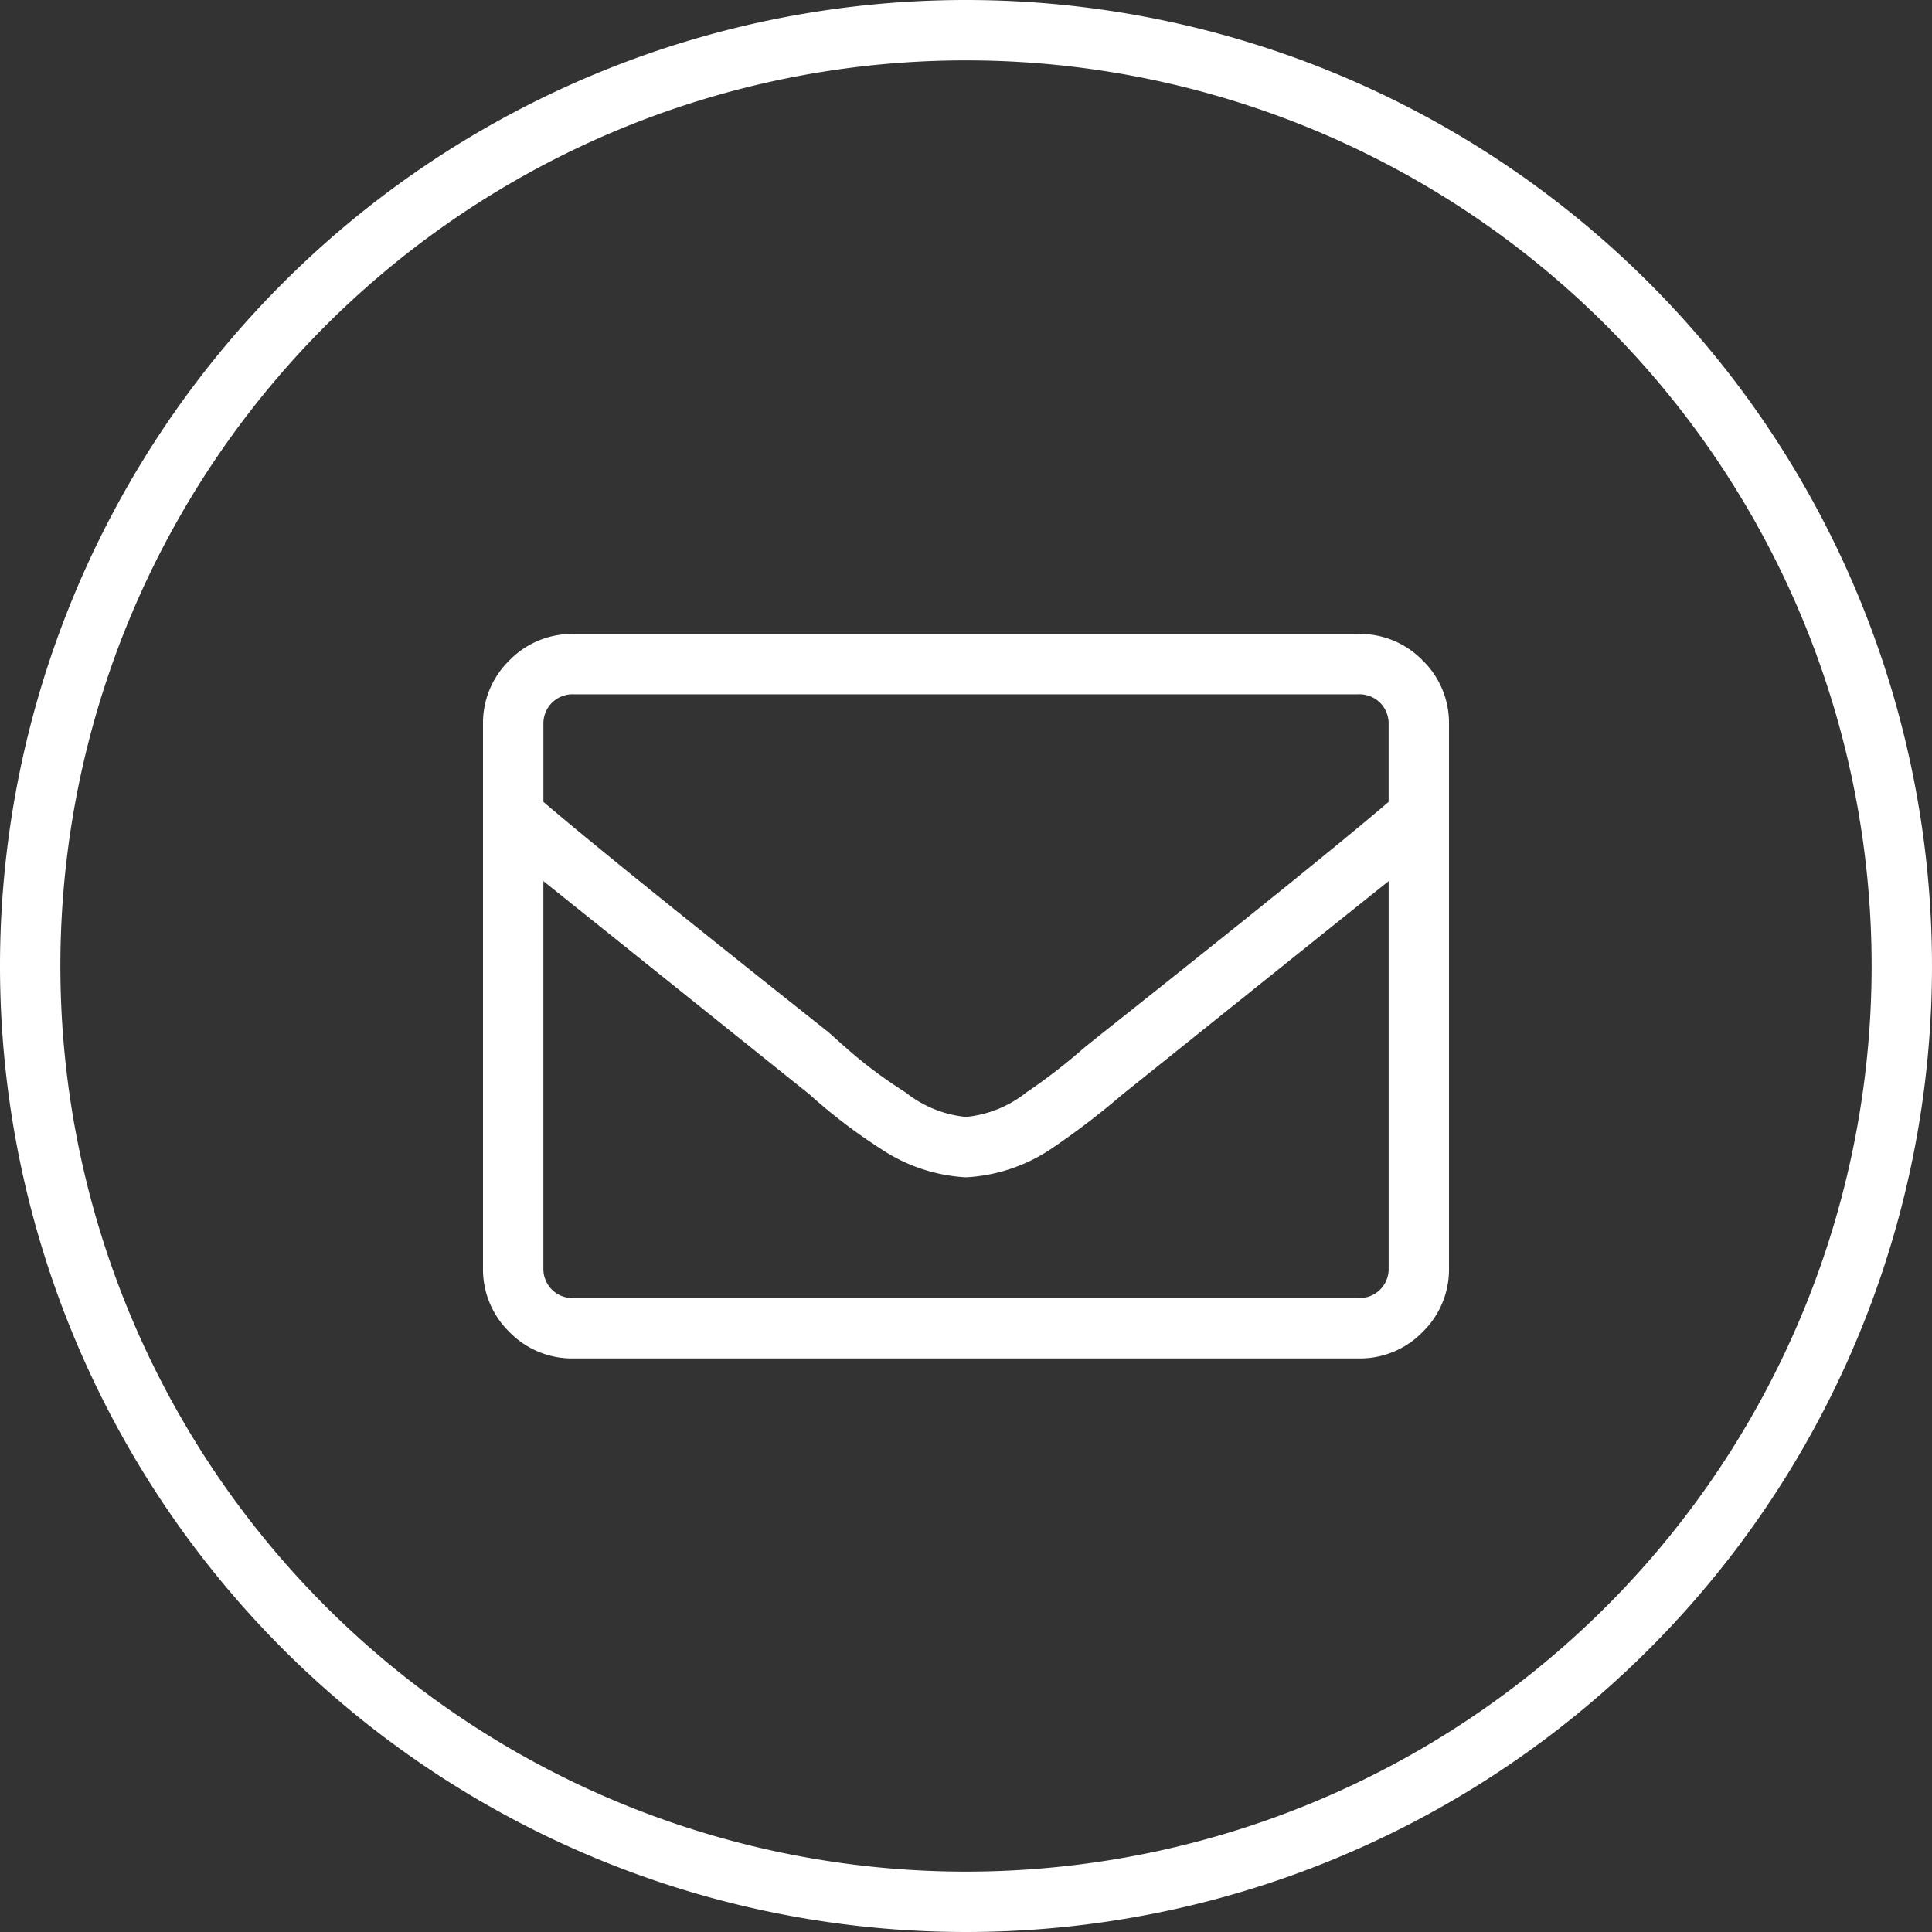
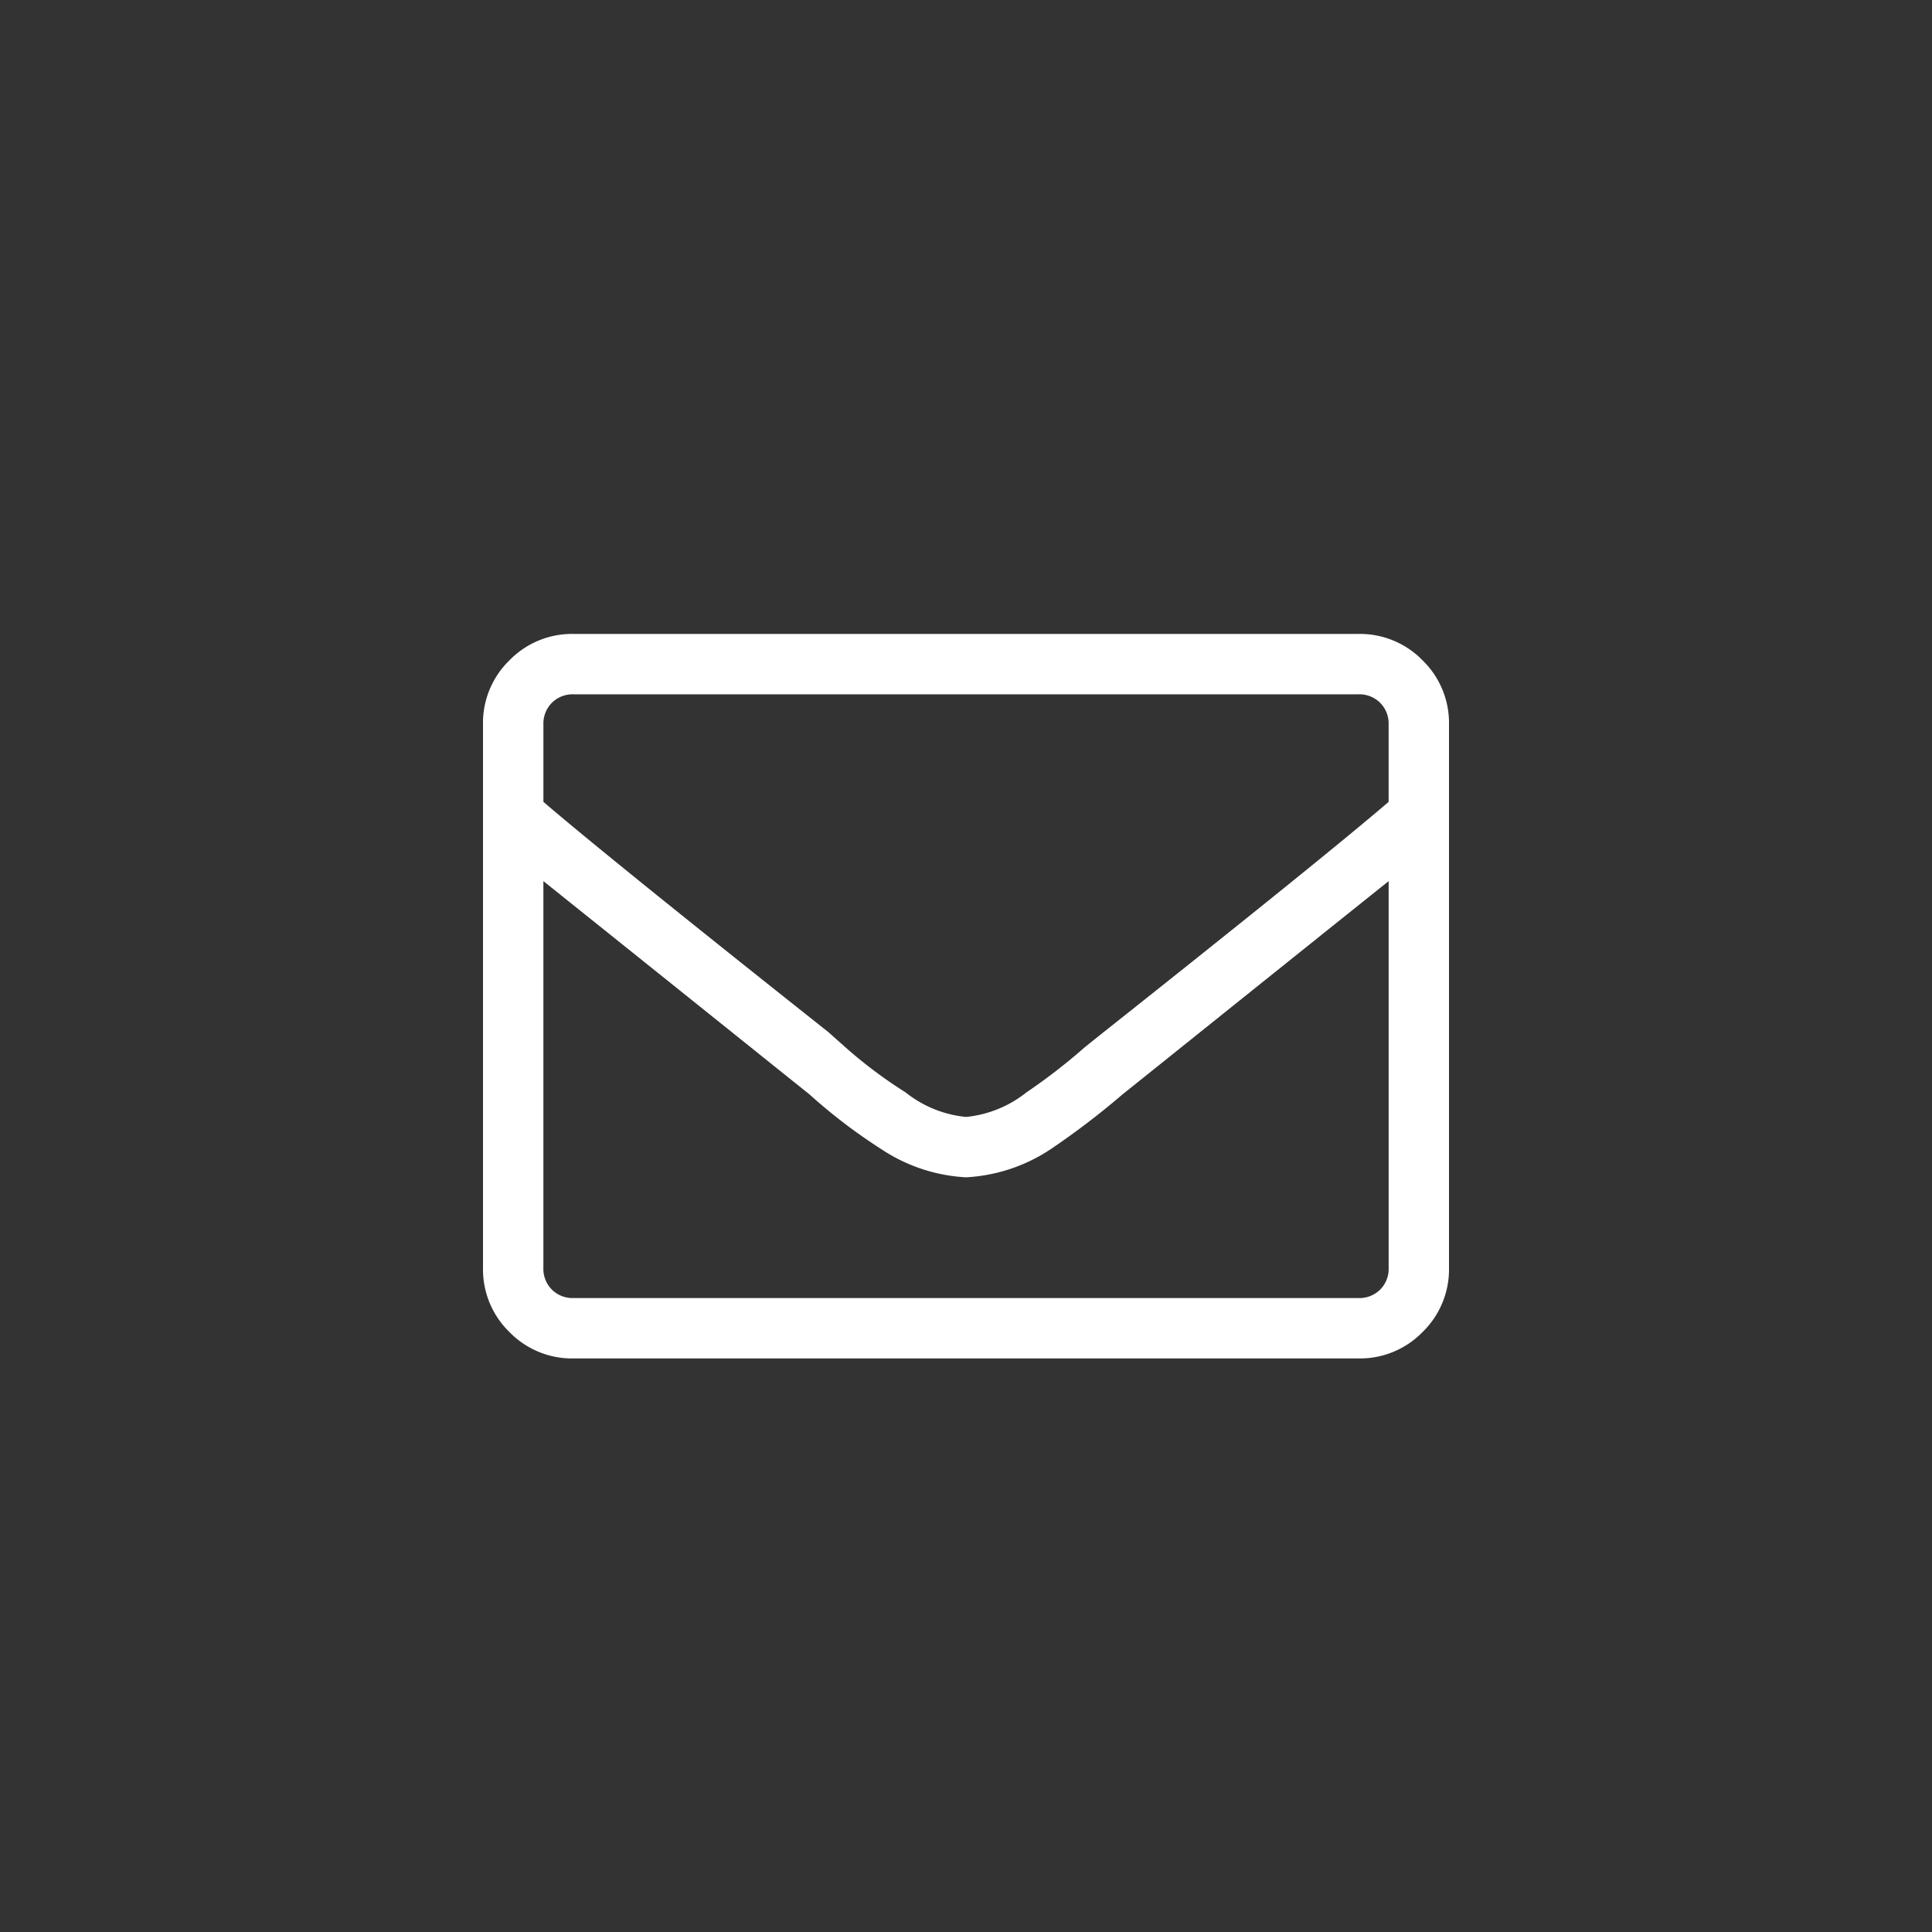
<svg xmlns="http://www.w3.org/2000/svg" width="64" height="64" viewBox="0 0 64 64">
  <rect x="0" y="0" width="64" height="64" fill="#333333" stroke="none" />
  <g id="icon-mail-circle" transform="translate(-851 -2886)">
-     <path id="Path_9766" data-name="Path 9766" d="M31,0A31,31,0,1,1,0,31,31,31,0,0,1,31,0Z" transform="translate(852 2887)" fill="none" stroke="#fff" stroke-linecap="round" stroke-width="2" />
    <path id="Path_9767" data-name="Path 9767" d="M13-24H-13a2.893,2.893,0,0,0-2.125.875A2.893,2.893,0,0,0-16-21V-3a2.893,2.893,0,0,0,.875,2.125A2.893,2.893,0,0,0-13,0H13a2.893,2.893,0,0,0,2.125-.875A2.893,2.893,0,0,0,16-3V-21a2.893,2.893,0,0,0-.875-2.125A2.893,2.893,0,0,0,13-24Zm-26,2H13a.973.973,0,0,1,.719.281A.973.973,0,0,1,14-21v2.563q-2.187,1.875-9.437,7.625l-.625.5A19.481,19.481,0,0,1,2-8.812,3.8,3.8,0,0,1,0-8a3.8,3.8,0,0,1-2-.812,15.276,15.276,0,0,1-2-1.5l-.562-.5q-7.25-5.75-9.437-7.625V-21a.973.973,0,0,1,.281-.719A.973.973,0,0,1-13-22ZM13-2H-13a.973.973,0,0,1-.719-.281A.973.973,0,0,1-14-3V-15.812q2.187,1.75,8.188,6.563l.625.5A18.042,18.042,0,0,0-2.812-6.937,5.6,5.6,0,0,0,0-6a5.6,5.6,0,0,0,2.813-.937A26.065,26.065,0,0,0,5.188-8.75l.625-.5q6-4.812,8.188-6.562V-3a.973.973,0,0,1-.281.719A.973.973,0,0,1,13-2Z" transform="translate(883 2931)" fill="#fff" />
  </g>
</svg>